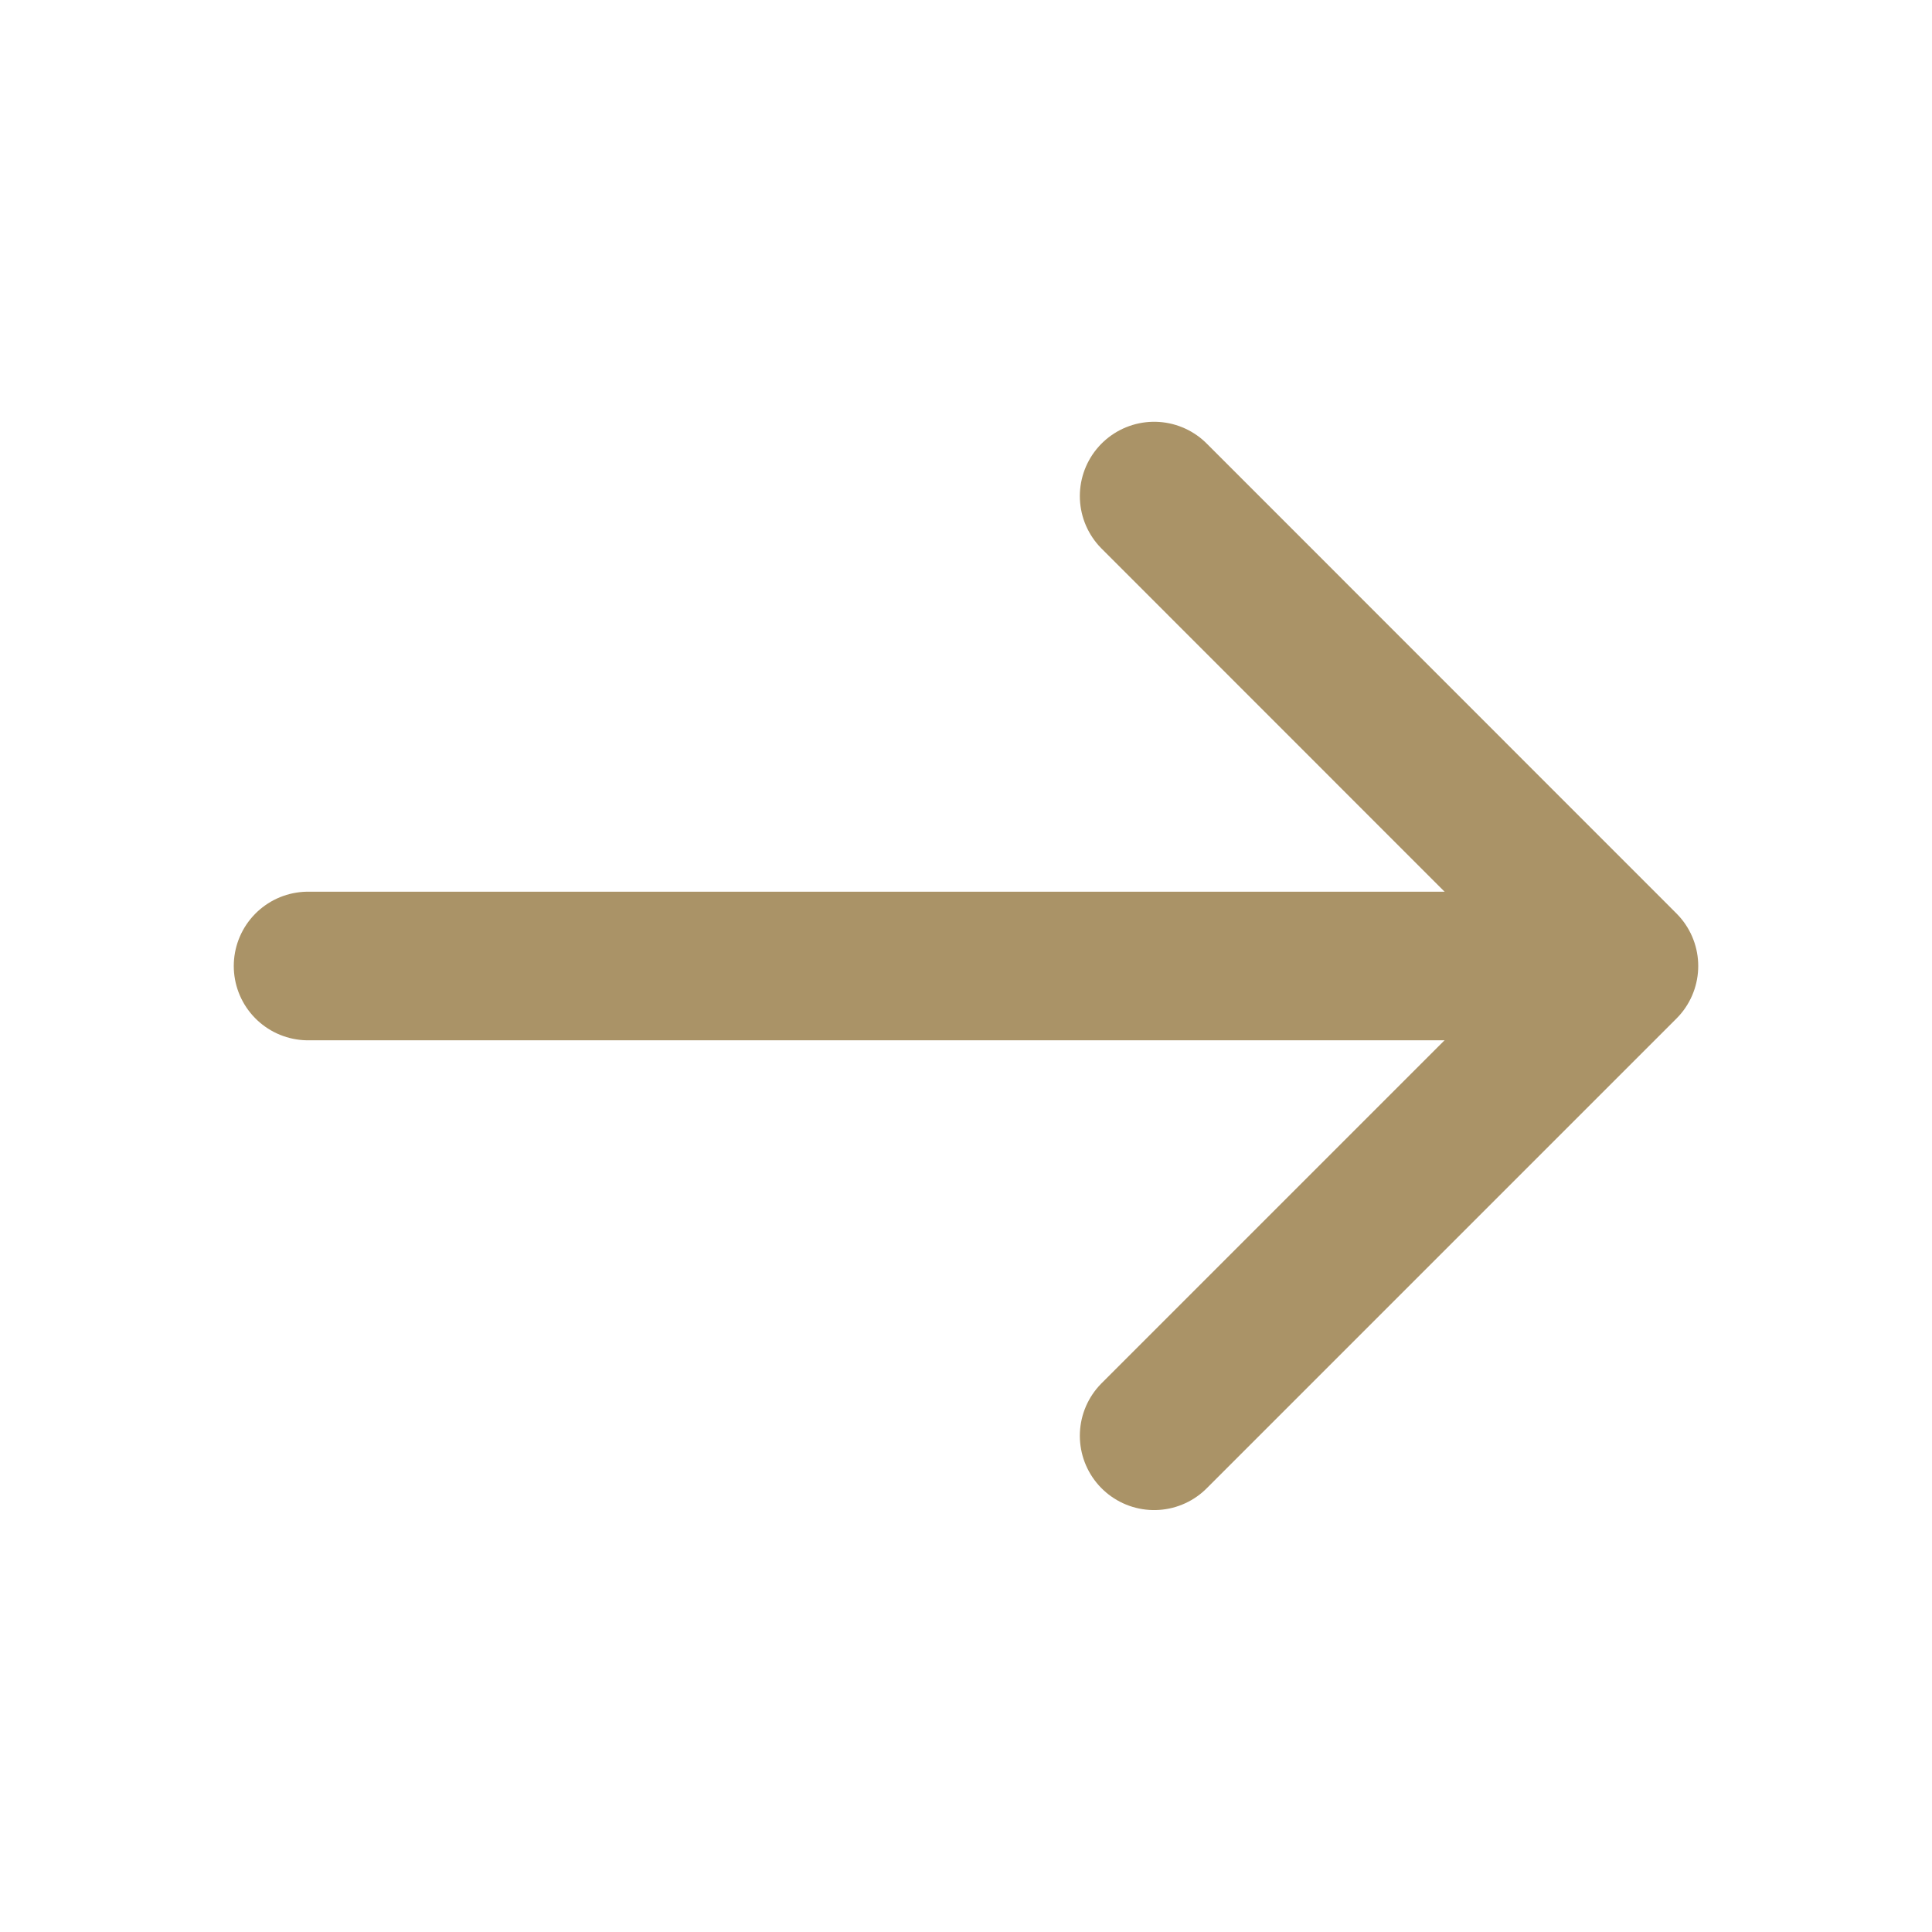
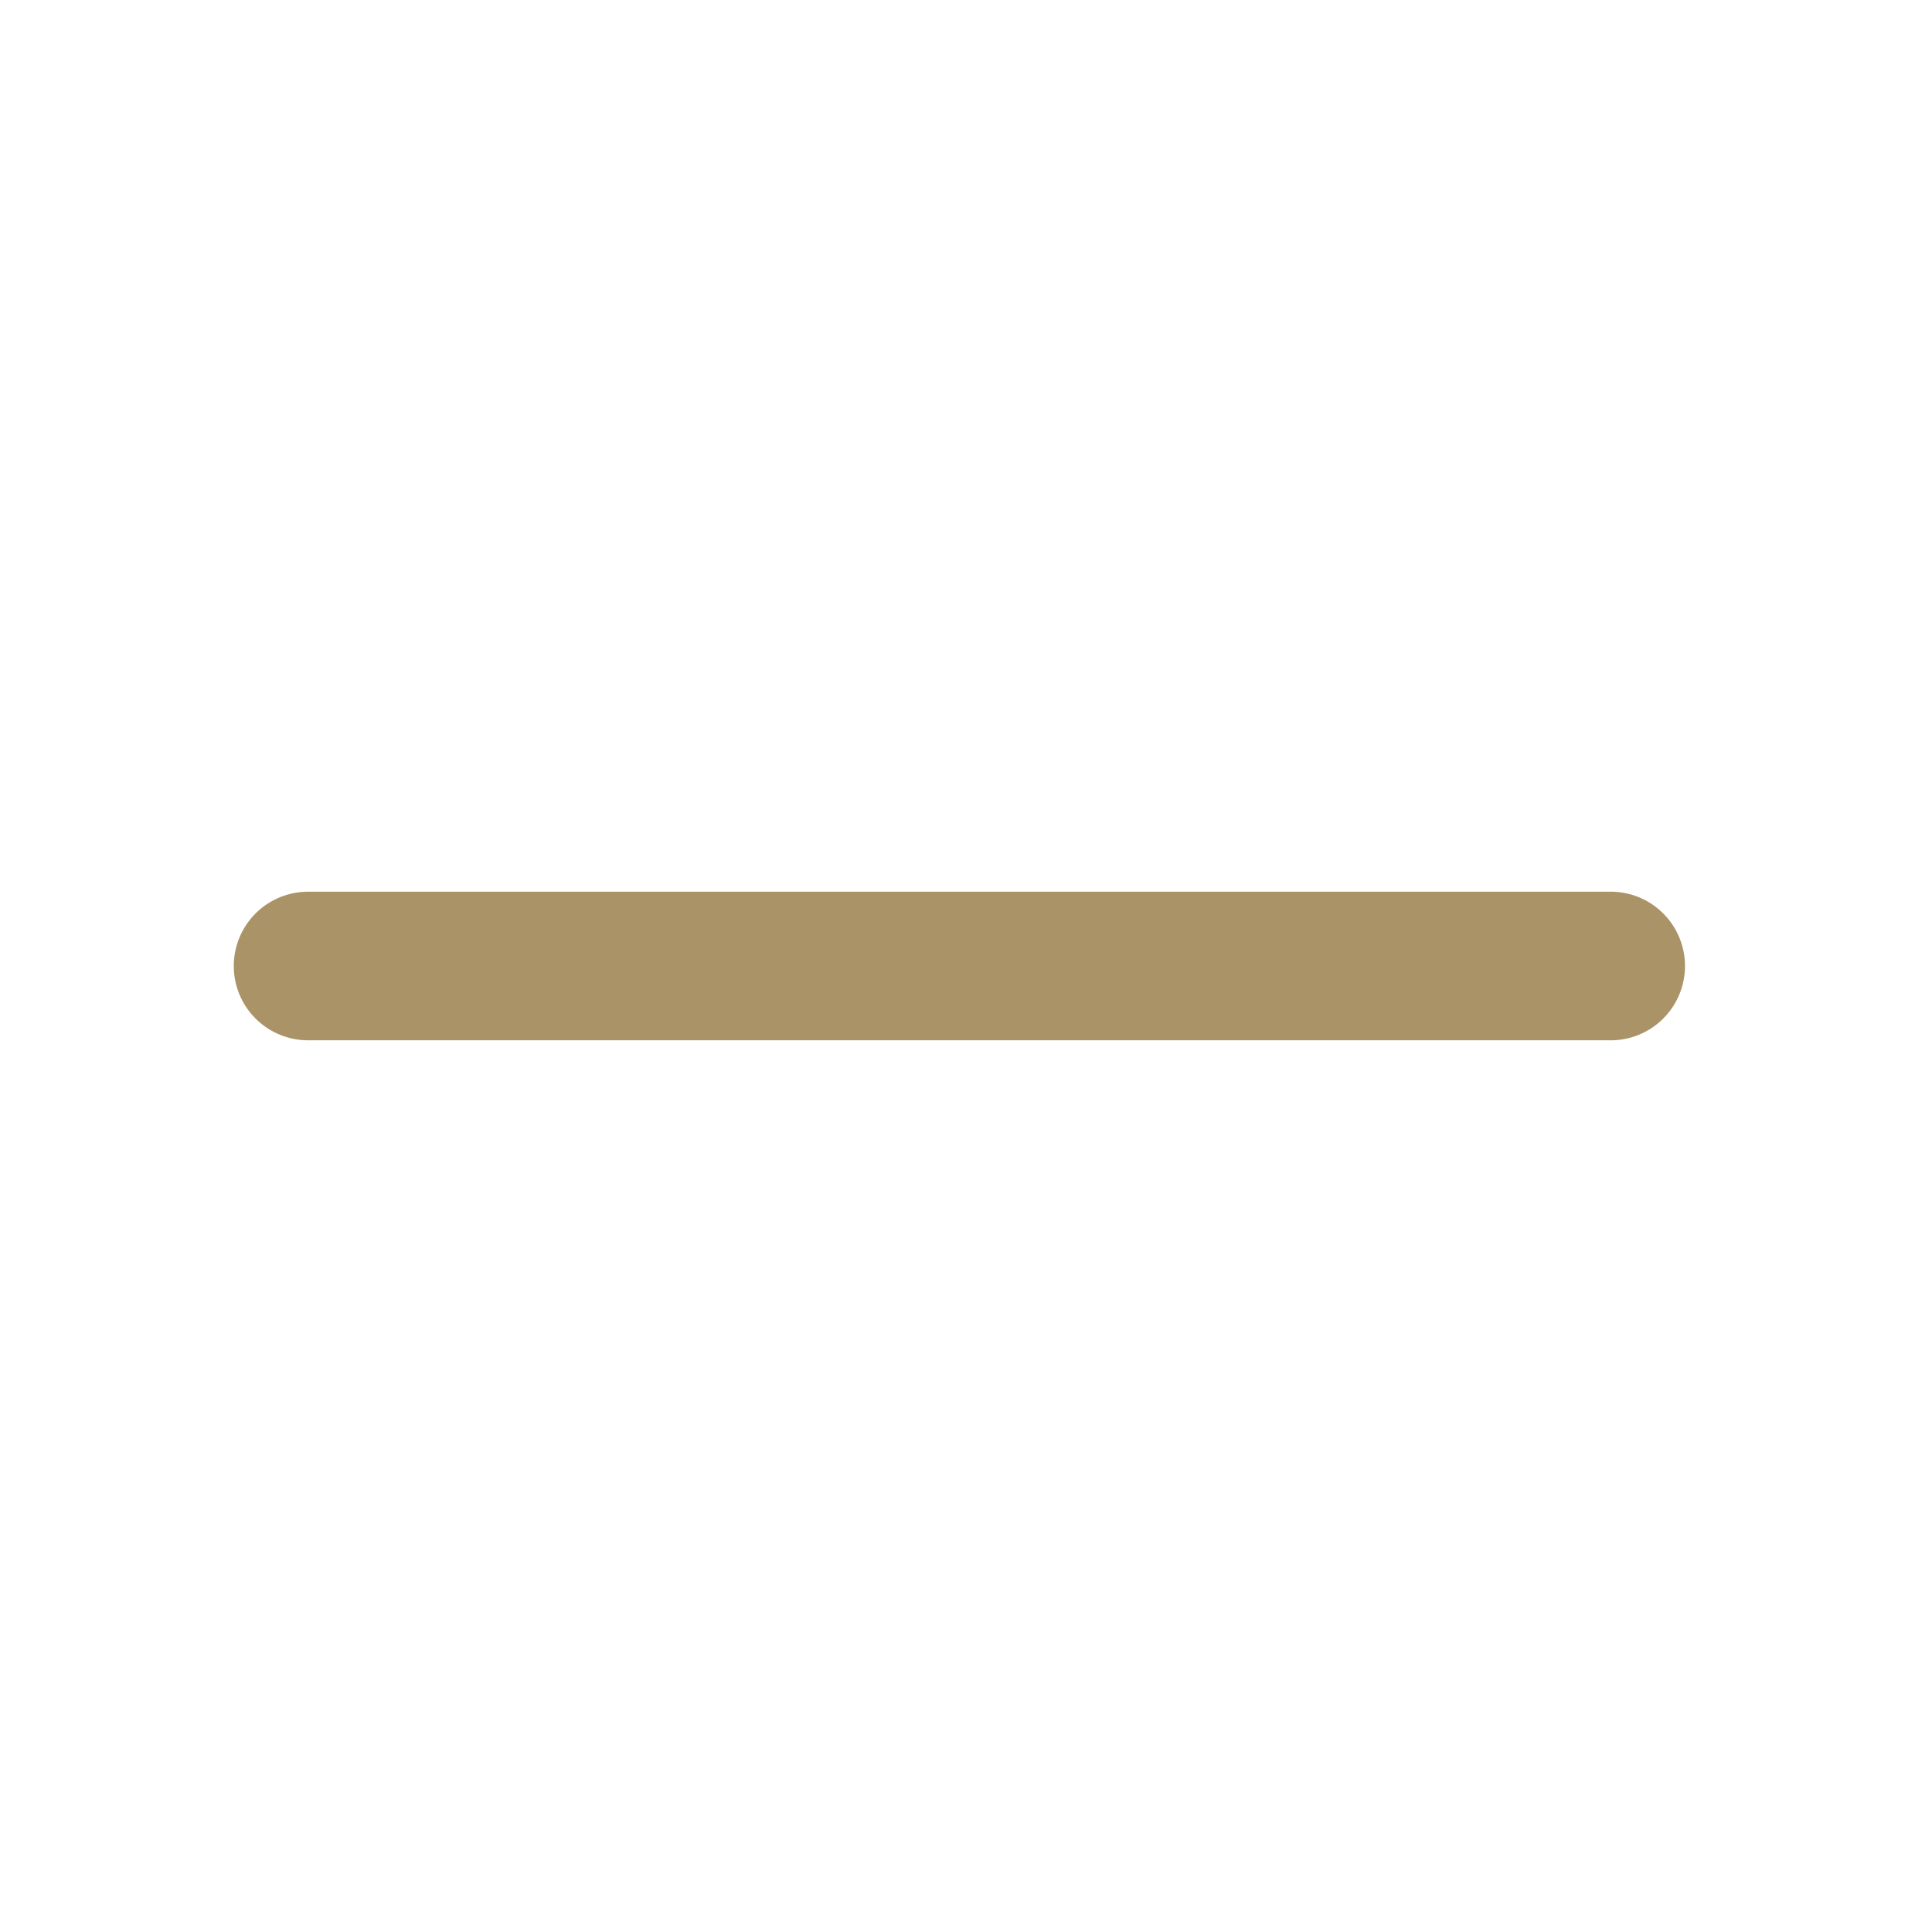
<svg xmlns="http://www.w3.org/2000/svg" width="13" height="13" viewBox="0 0 13 13" fill="none">
-   <path d="M7.766 3.338L10.927 6.5L7.766 9.661" stroke="#AA9367" stroke-miterlimit="10" stroke-linecap="round" stroke-linejoin="round" />
  <path d="M2.073 6.5H10.838" stroke="#AA9367" stroke-miterlimit="10" stroke-linecap="round" stroke-linejoin="round" />
</svg>